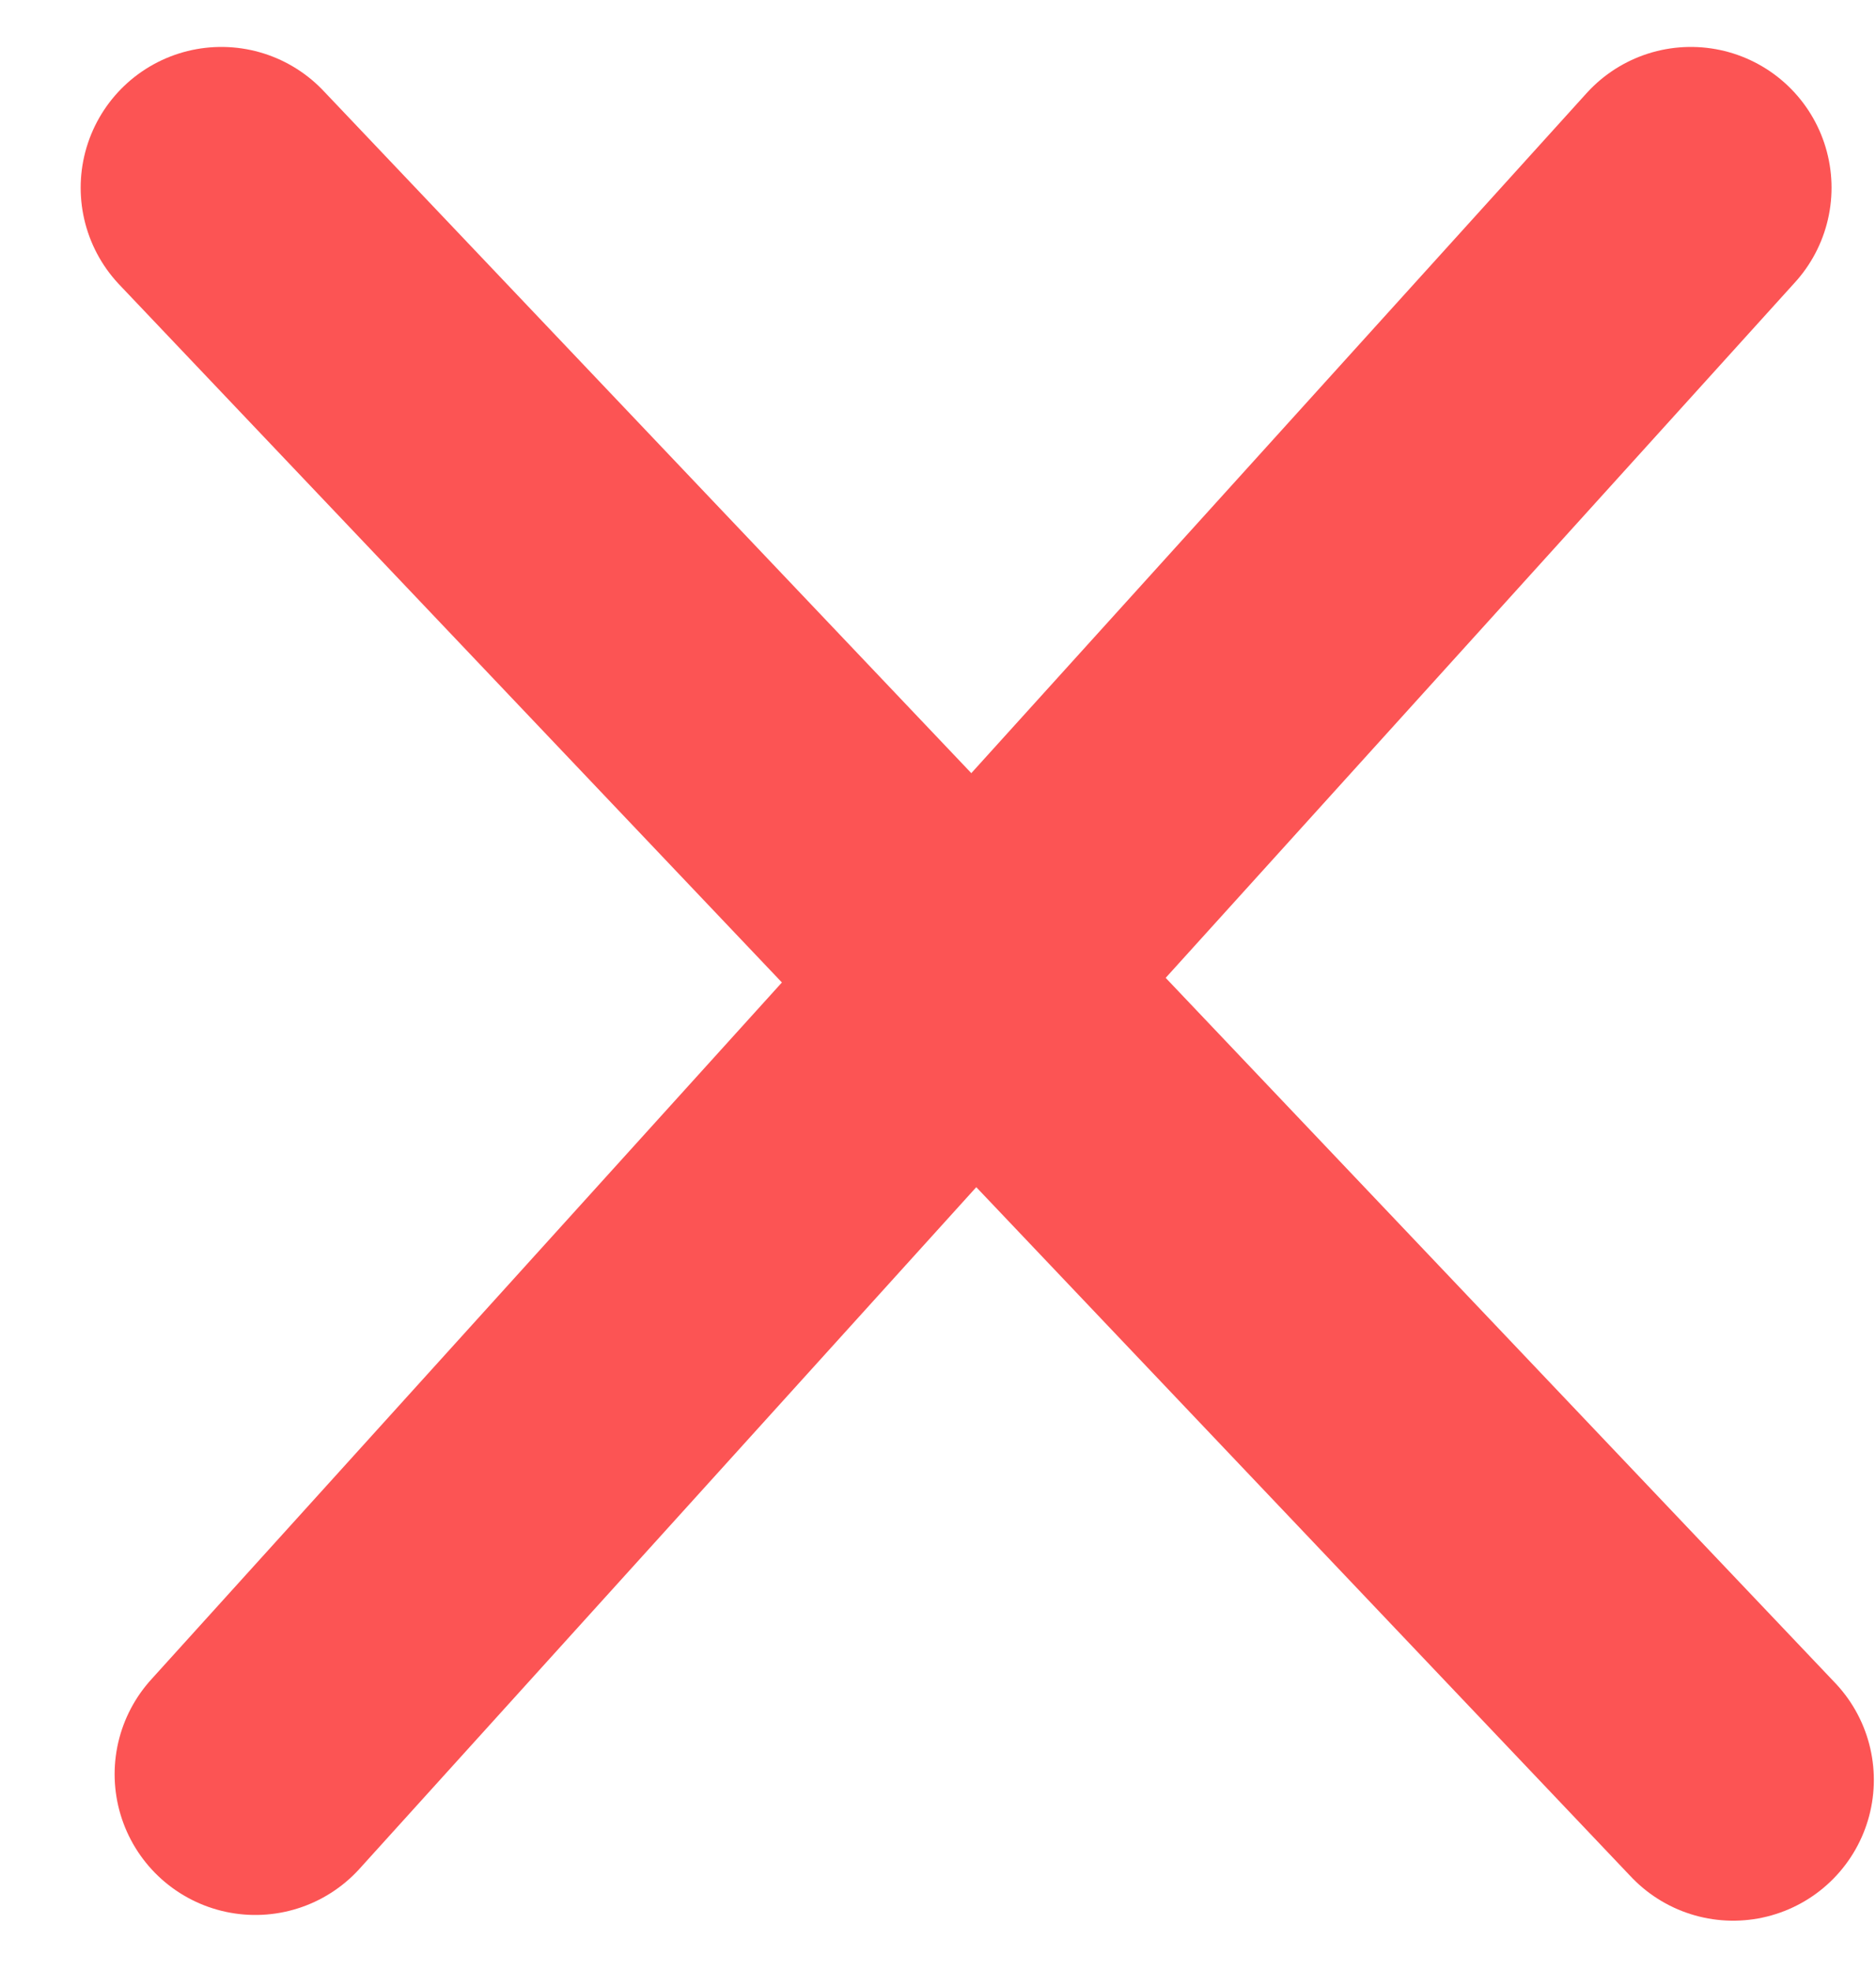
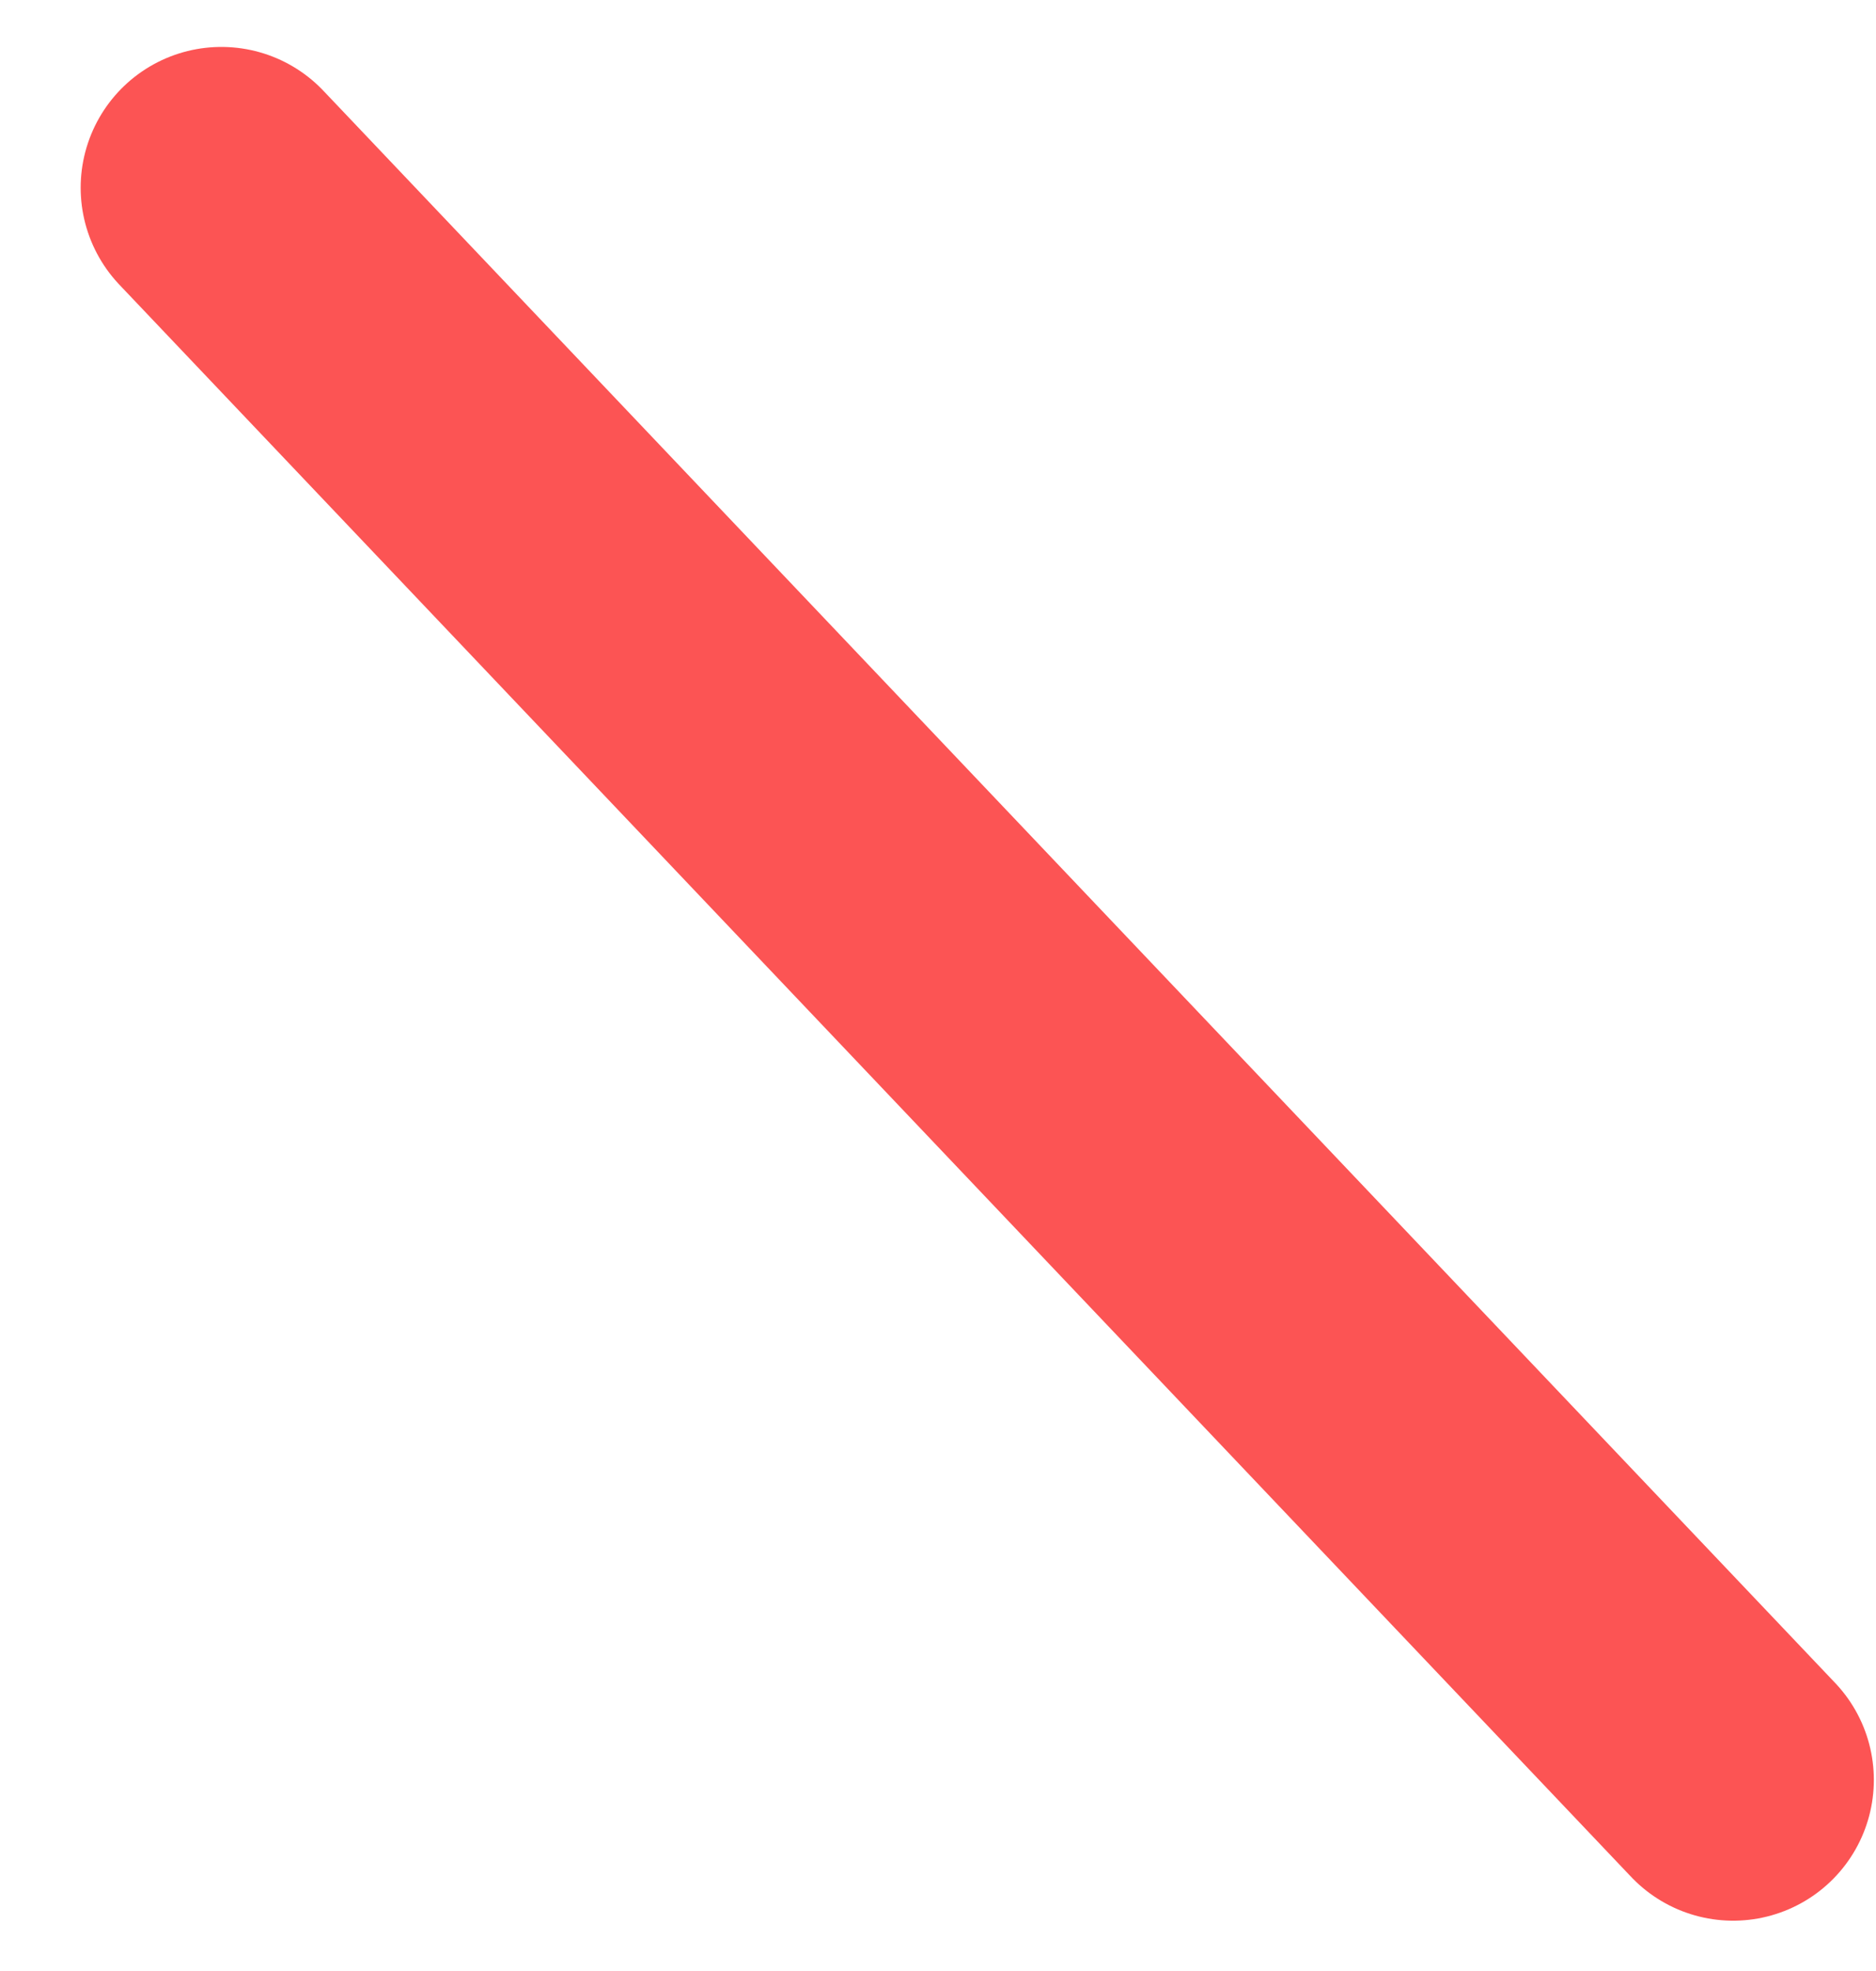
<svg xmlns="http://www.w3.org/2000/svg" width="20" height="21" viewBox="0 0 20 21" fill="none">
  <path d="M2.36 2L18.477 18.964" stroke="#FC5454" stroke-width="3" stroke-linecap="round" />
-   <path d="M18.026 2L2.722 18.903" stroke="#FC5454" stroke-width="3" stroke-linecap="round" />
</svg>